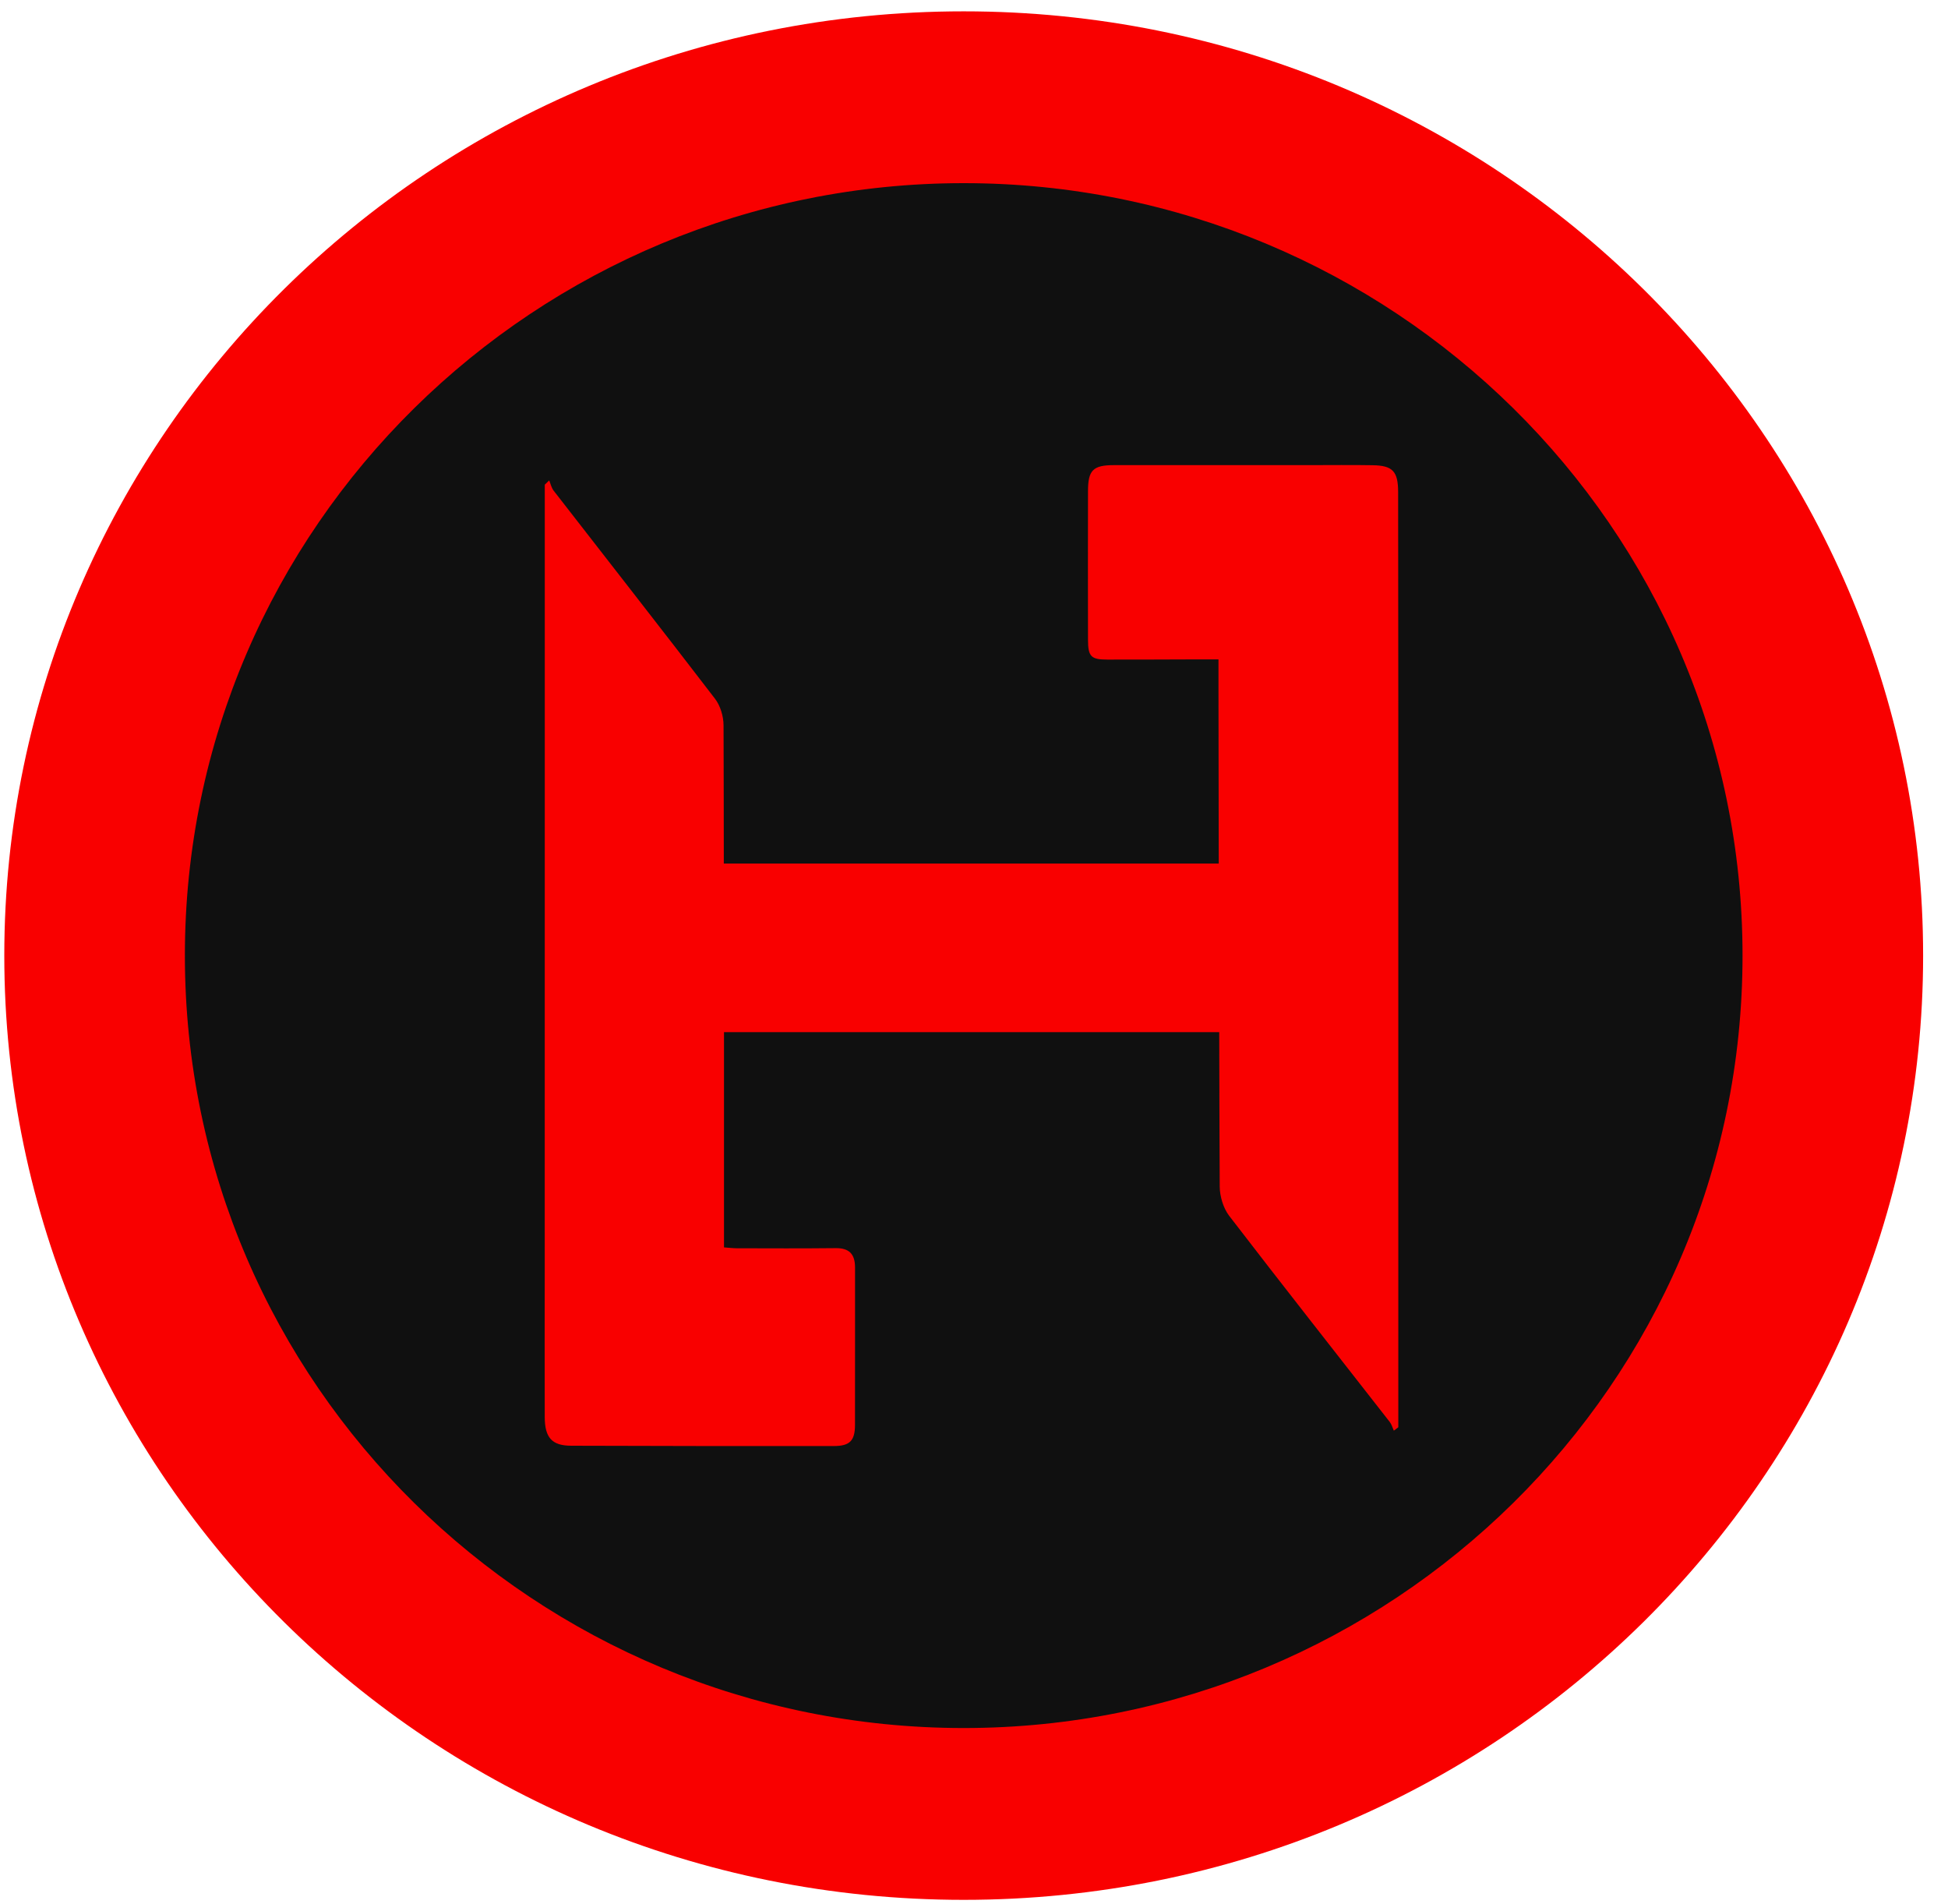
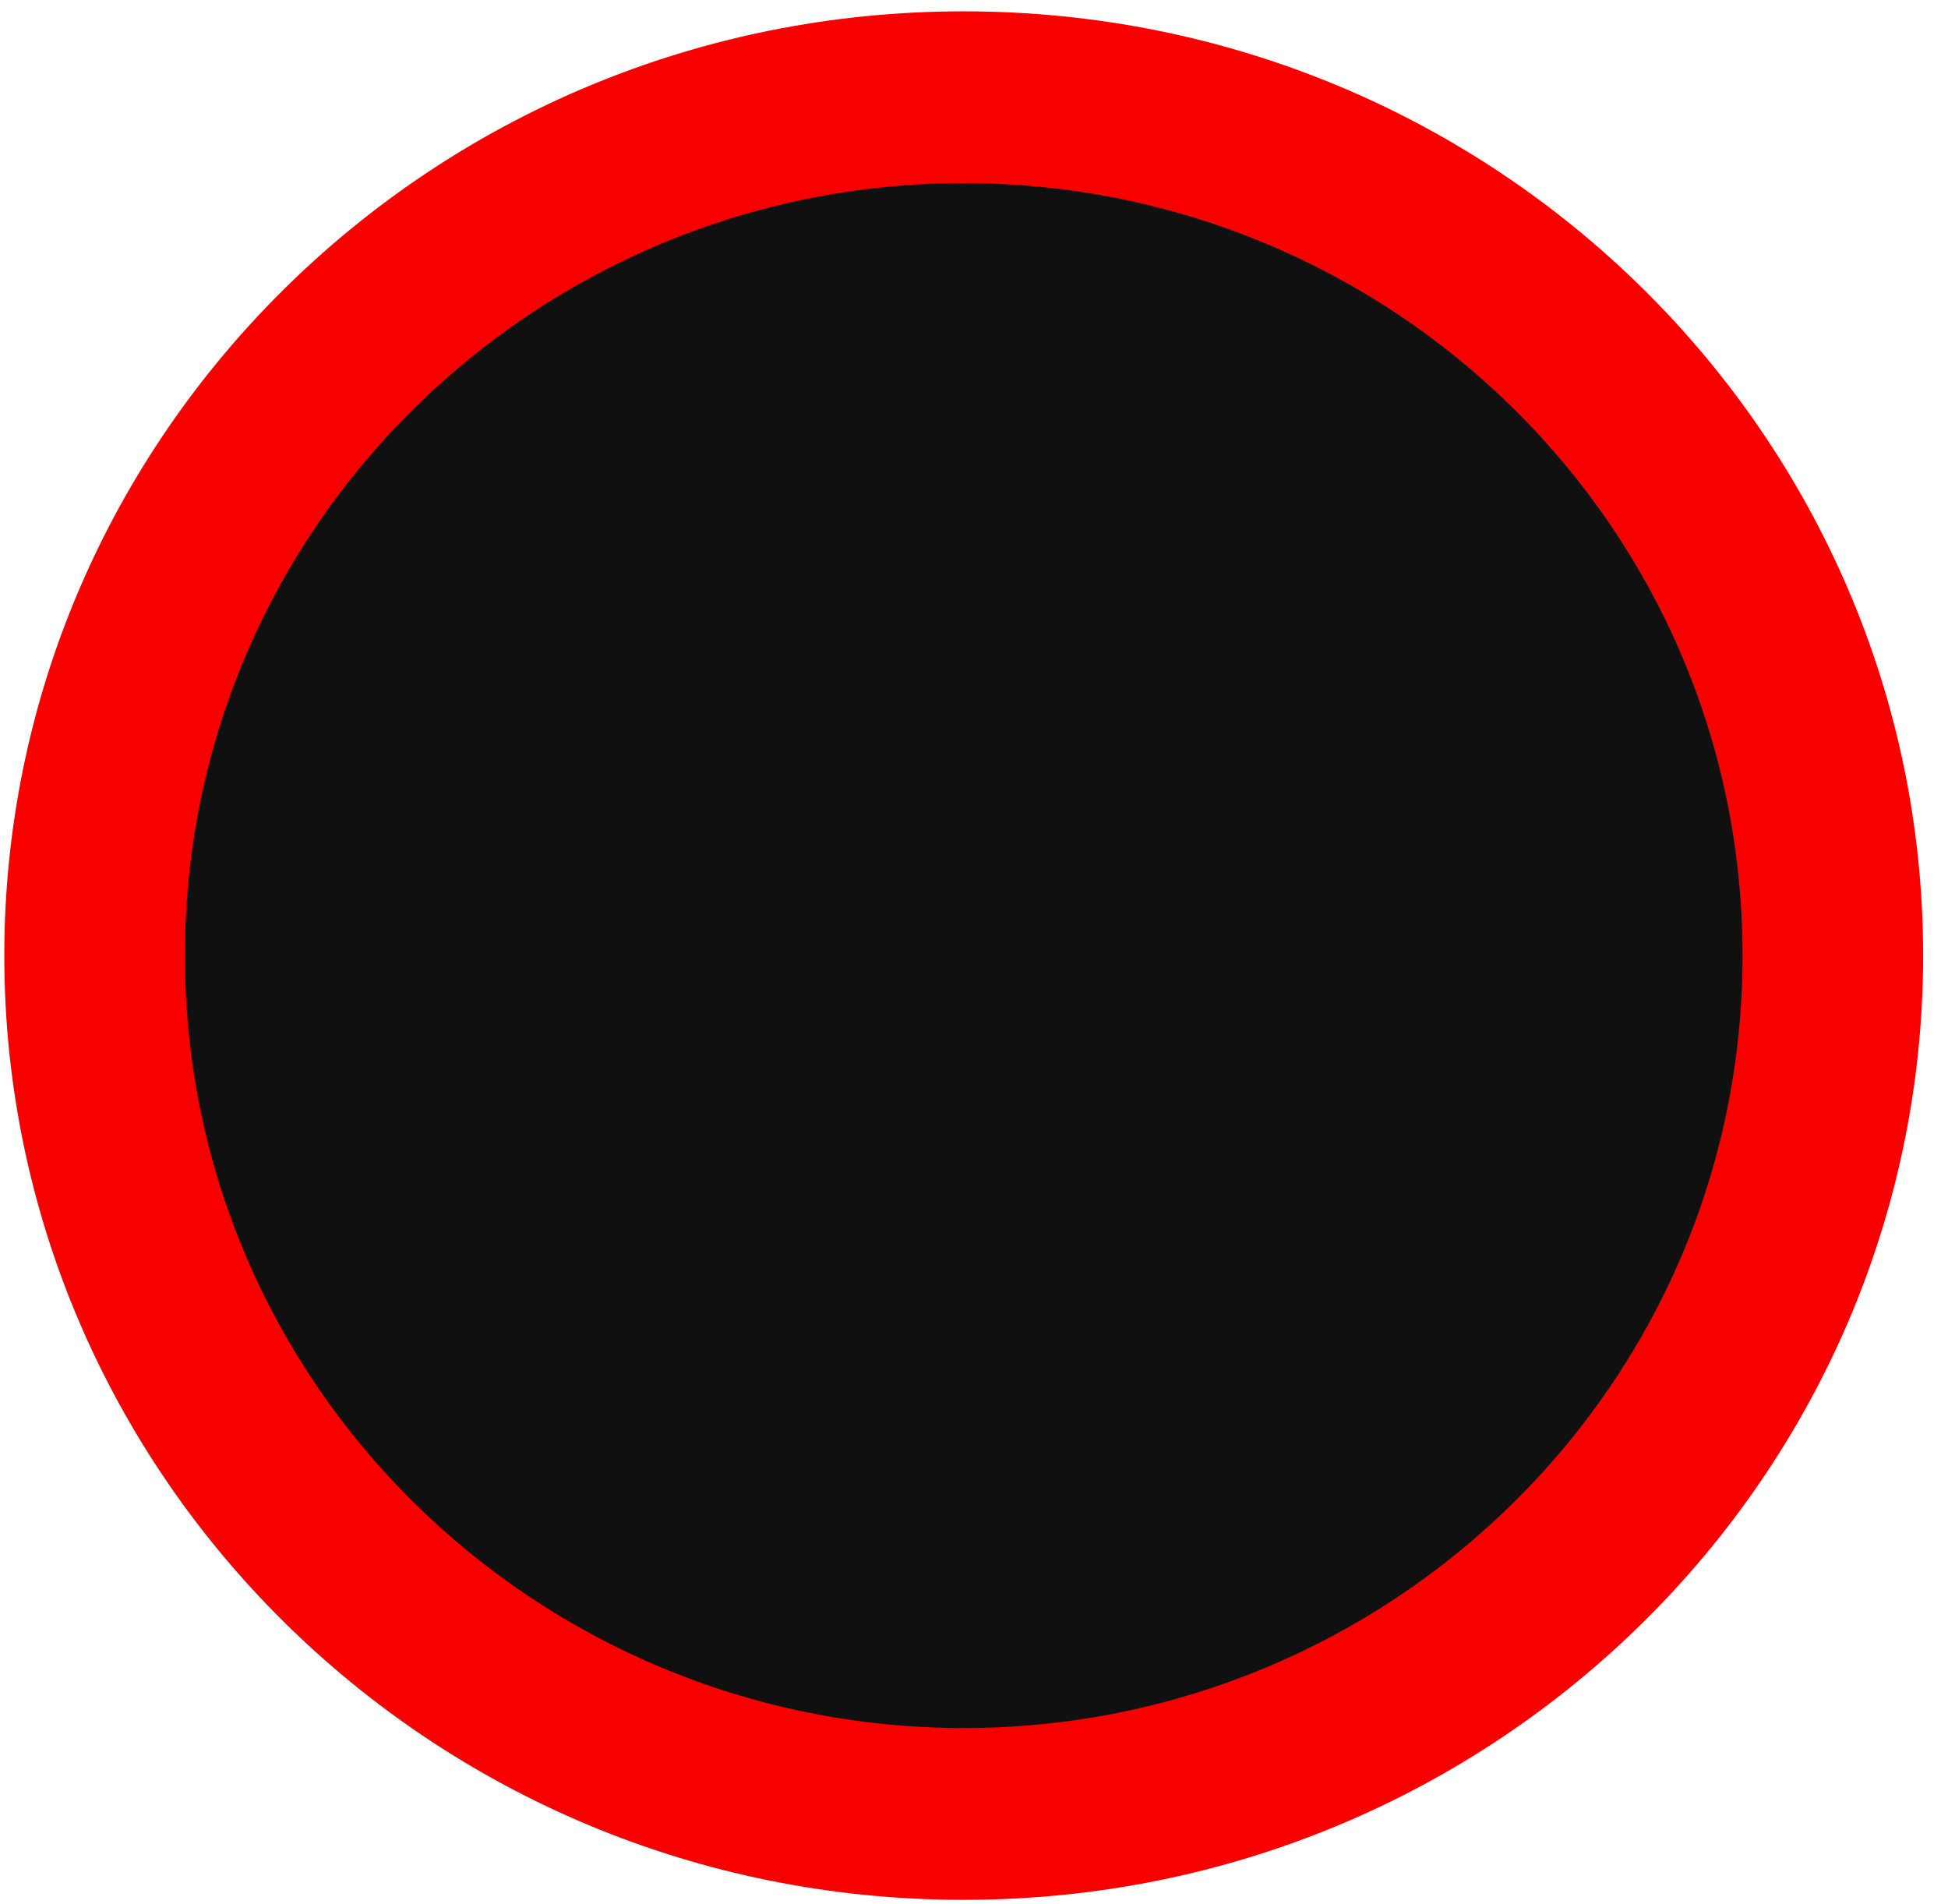
<svg xmlns="http://www.w3.org/2000/svg" width="44" height="43" viewBox="0 0 44 43" fill="none">
  <path d="M21.767 40.961C32.609 40.961 41.398 32.283 41.398 21.578C41.398 10.873 32.609 2.194 21.767 2.194C10.926 2.194 2.136 10.873 2.136 21.578C2.136 32.283 10.926 40.961 21.767 40.961Z" fill="#101010" />
  <path d="M39.359 21.579C39.359 11.877 31.412 4.136 21.767 4.136C12.123 4.136 4.176 11.877 4.176 21.579C4.176 31.282 12.123 39.023 21.767 39.023C31.412 39.023 39.359 31.282 39.359 21.579ZM43.438 21.579C43.438 33.287 33.807 42.903 21.767 42.903C9.728 42.903 0.097 33.287 0.097 21.579C0.097 9.872 9.728 0.256 21.767 0.256C33.807 0.256 43.438 9.872 43.438 21.579Z" fill="#F90000" />
-   <path d="M31.005 10.506C31.457 10.513 31.579 10.643 31.58 11.111C31.583 12.775 31.582 14.439 31.584 16.137V32.231C31.55 32.257 31.517 32.283 31.483 32.308C31.453 32.241 31.433 32.165 31.389 32.109C30.179 30.559 28.961 29.015 27.763 27.455C27.631 27.282 27.552 27.017 27.55 26.795C27.544 25.633 27.542 24.471 27.539 23.308H16.353V28.169C16.461 28.176 16.554 28.189 16.647 28.189C17.39 28.191 18.134 28.194 18.877 28.186C19.181 28.183 19.314 28.32 19.313 28.626C19.31 29.811 19.316 30.996 19.312 32.181C19.311 32.537 19.192 32.655 18.834 32.655C16.856 32.657 14.878 32.655 12.901 32.648C12.469 32.647 12.306 32.469 12.304 32.001C12.3 30.871 12.304 29.741 12.304 28.612C12.305 24.736 12.305 20.861 12.305 16.952L12.305 10.945C12.339 10.913 12.371 10.881 12.405 10.849C12.437 10.927 12.455 11.016 12.505 11.08C13.72 12.646 14.944 14.206 16.15 15.779C16.271 15.937 16.343 16.178 16.343 16.381C16.347 17.421 16.348 18.461 16.349 19.501L27.528 19.501C27.526 18.172 27.524 16.842 27.522 15.512C27.522 15.326 27.522 15.139 27.522 14.891C27.3 14.891 27.099 14.891 26.898 14.891C26.27 14.893 25.642 14.896 25.014 14.895C24.644 14.895 24.576 14.828 24.575 14.449C24.572 13.329 24.573 12.208 24.575 11.088C24.576 10.619 24.689 10.504 25.158 10.504C26.63 10.502 28.103 10.504 29.576 10.504C30.052 10.504 30.529 10.498 31.005 10.506Z" fill="#F90000" />
</svg>